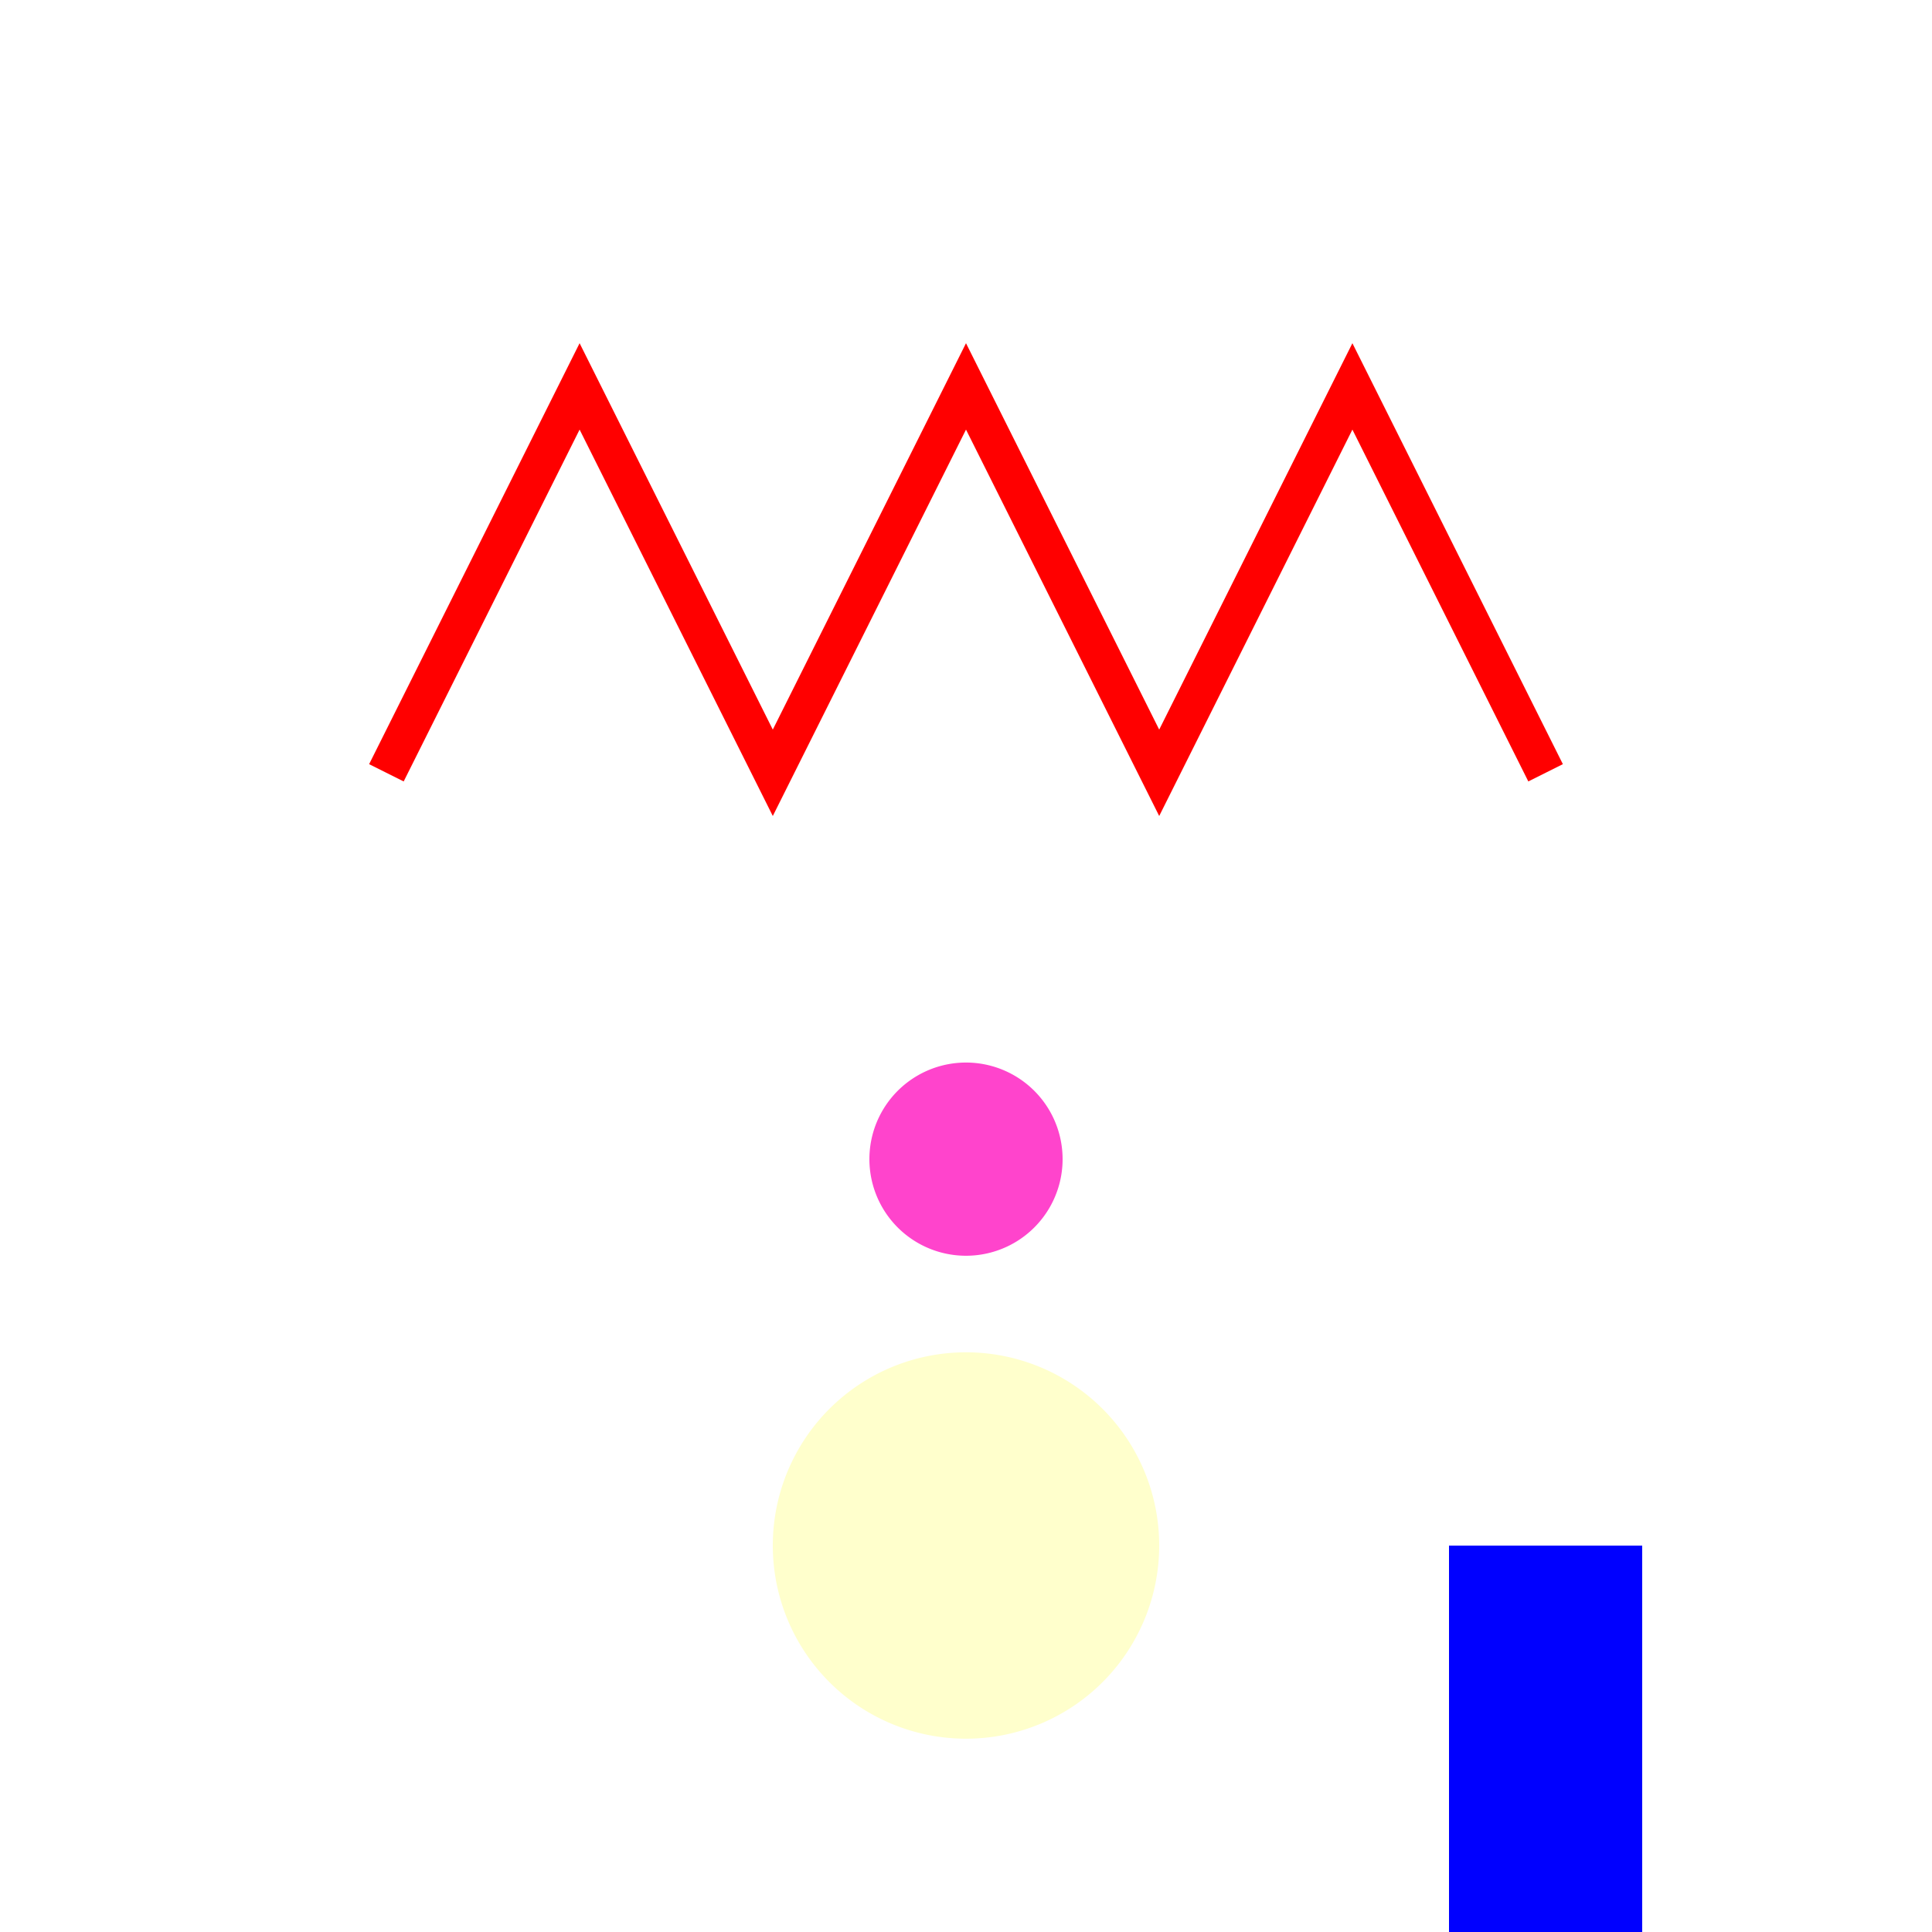
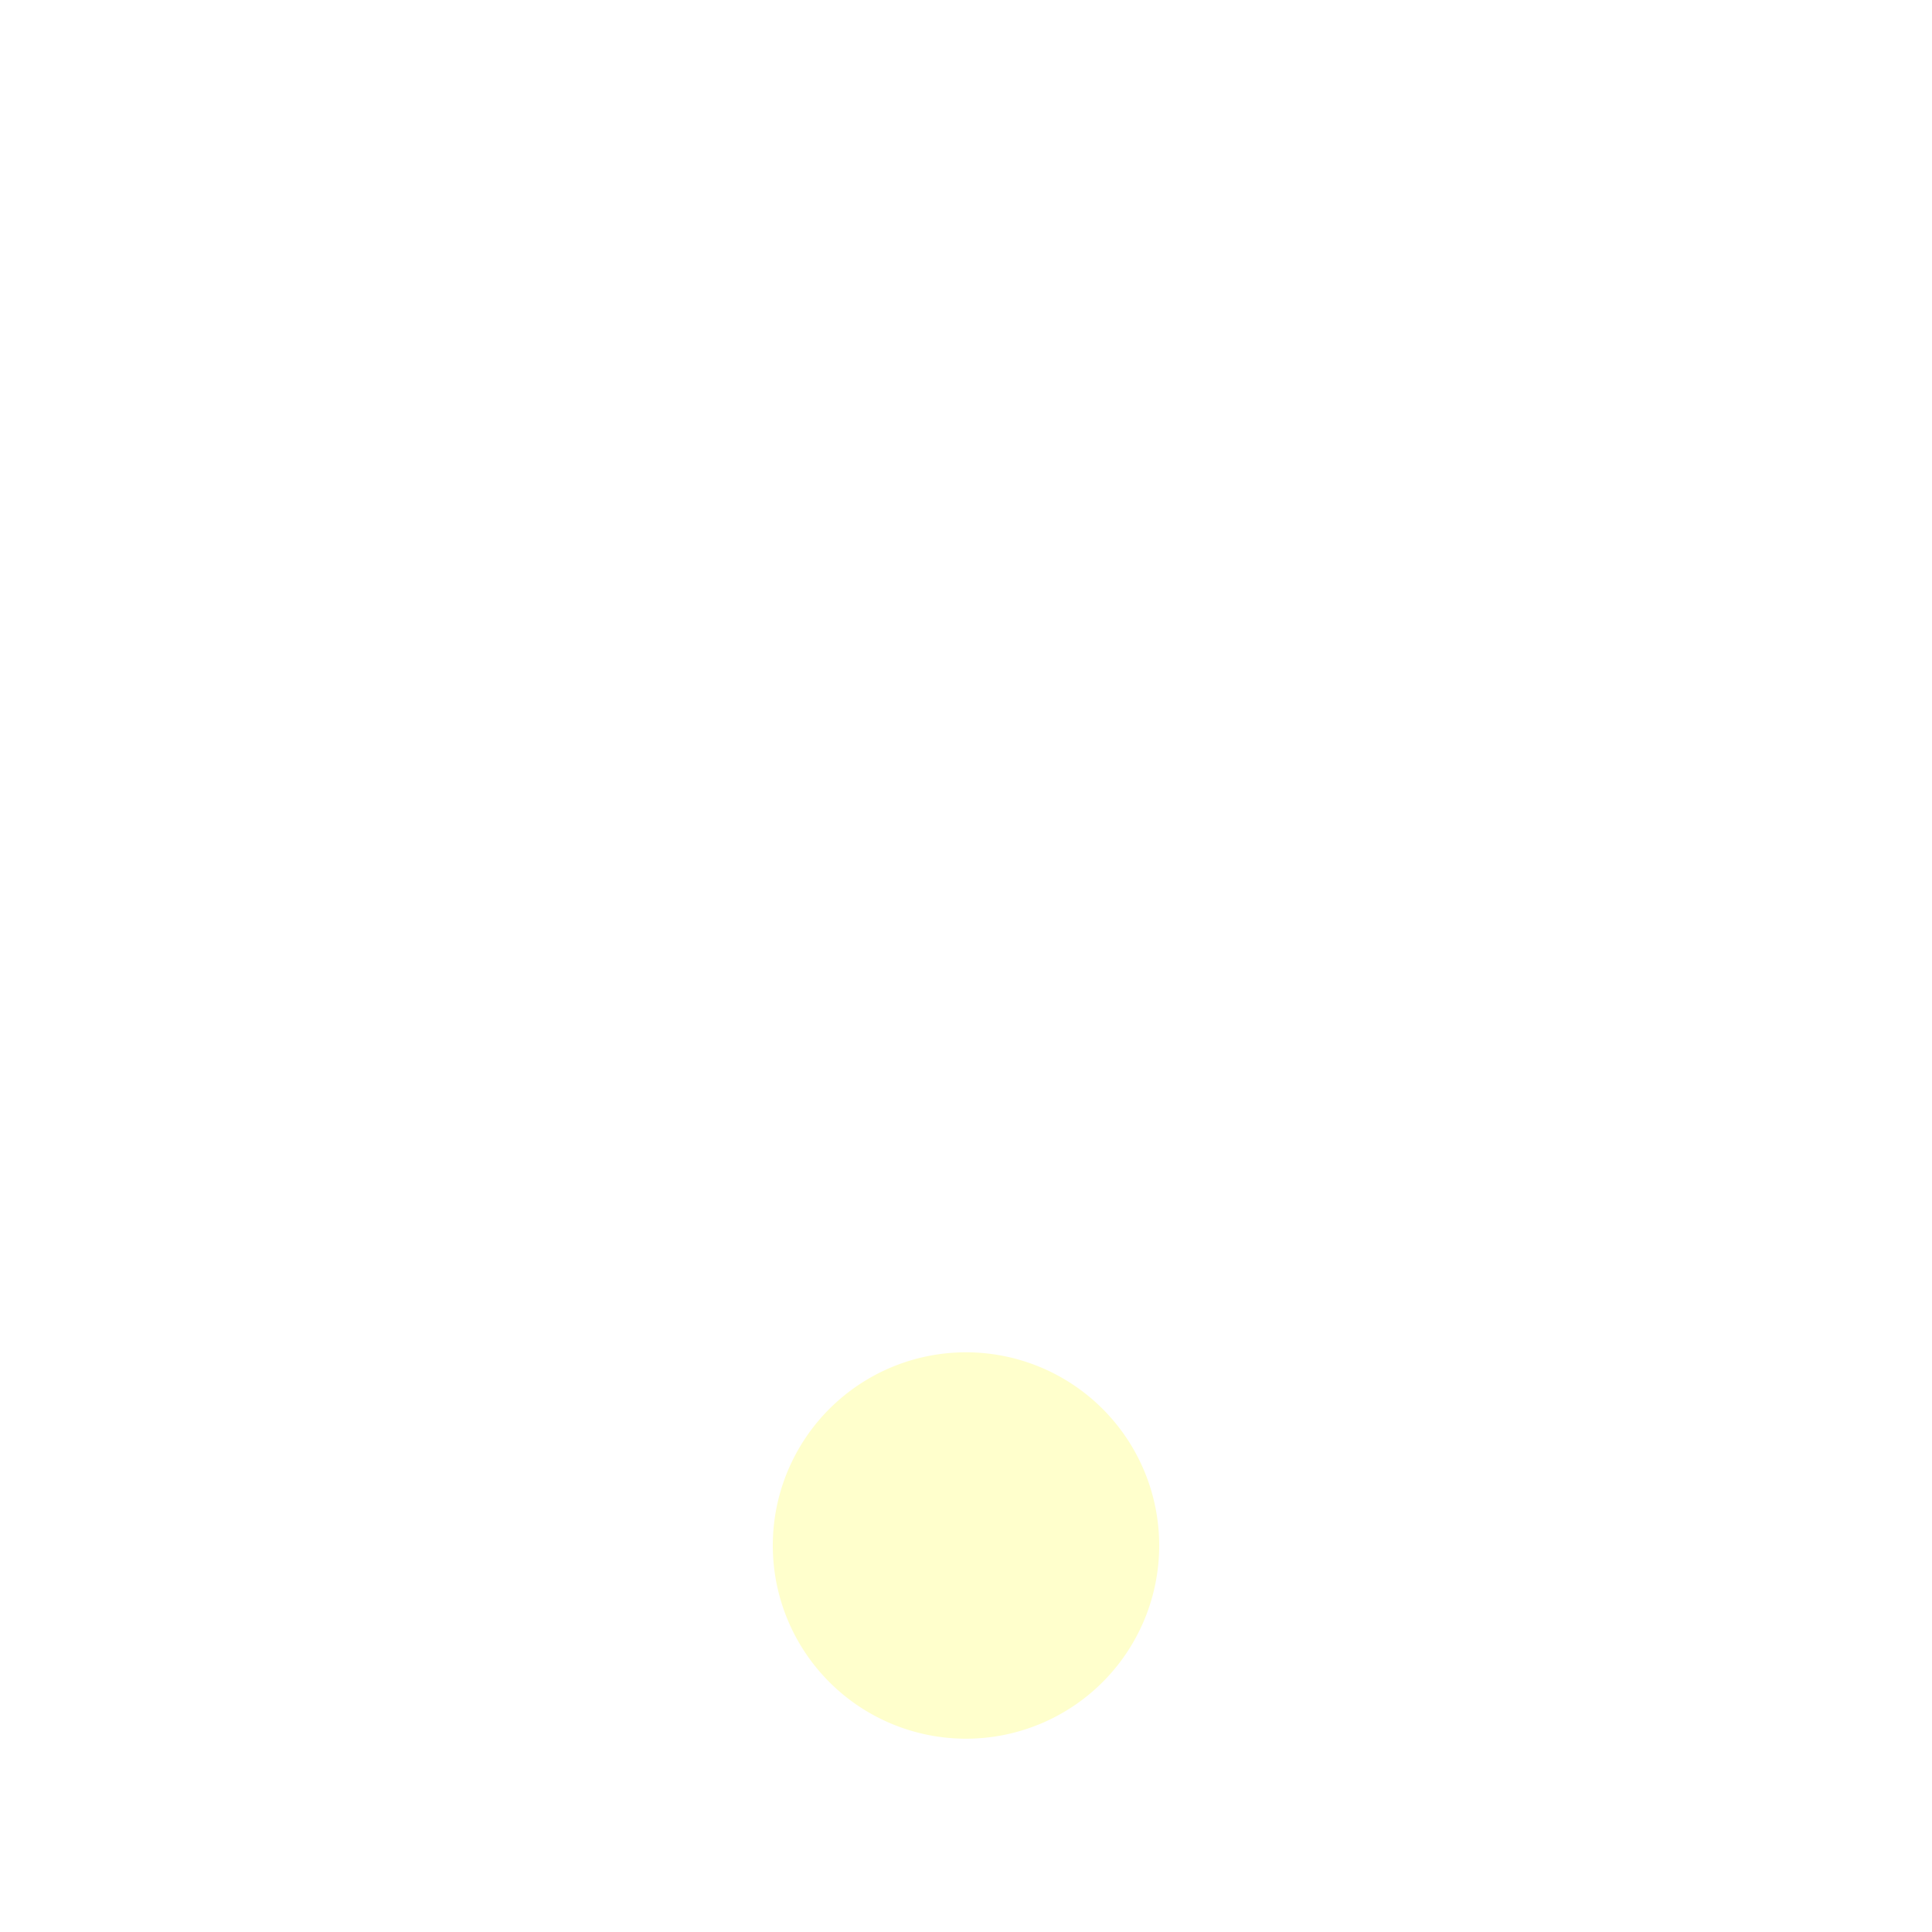
<svg xmlns="http://www.w3.org/2000/svg" width="500" height="500">
  <defs />
  <g>
    <rect fill="#FFF" stroke="none" x="0" y="0" width="512" height="512" />
-     <path fill="none" stroke="#F00" paint-order="fill stroke markers" d=" M 100 200 L 150 100 L 200 200 L 250 100 L 300 200 L 350 100 L 400 200" stroke-miterlimit="10" stroke-width="10" stroke-dasharray="" />
    <path fill="#FFC" stroke="none" paint-order="stroke fill markers" d=" M 300 400 A 50 50 0 1 1 300 399.95" />
-     <path fill="#F4C" stroke="none" paint-order="stroke fill markers" d=" M 275 300 A 25 25 0 1 1 275 299.975" />
-     <rect fill="#00F" stroke="none" x="375" y="400" width="50" height="100" />
  </g>
</svg>